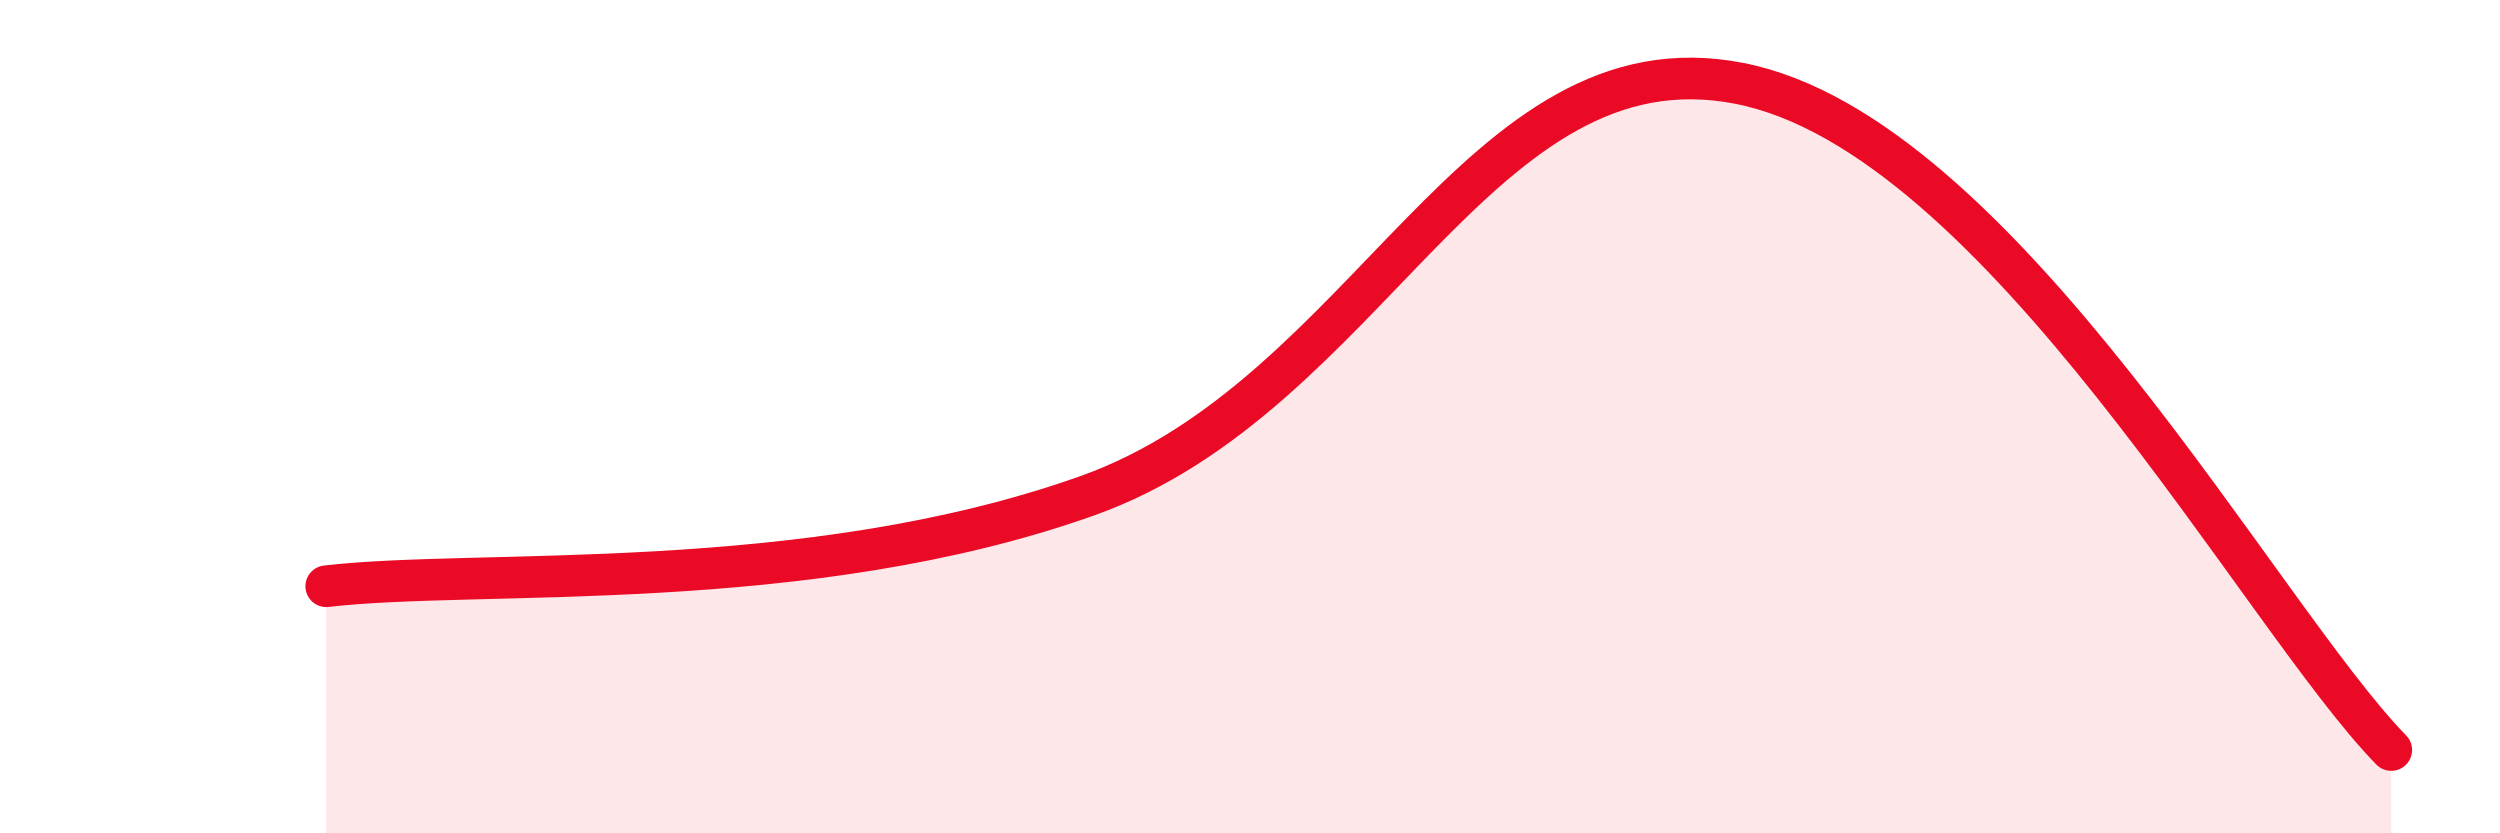
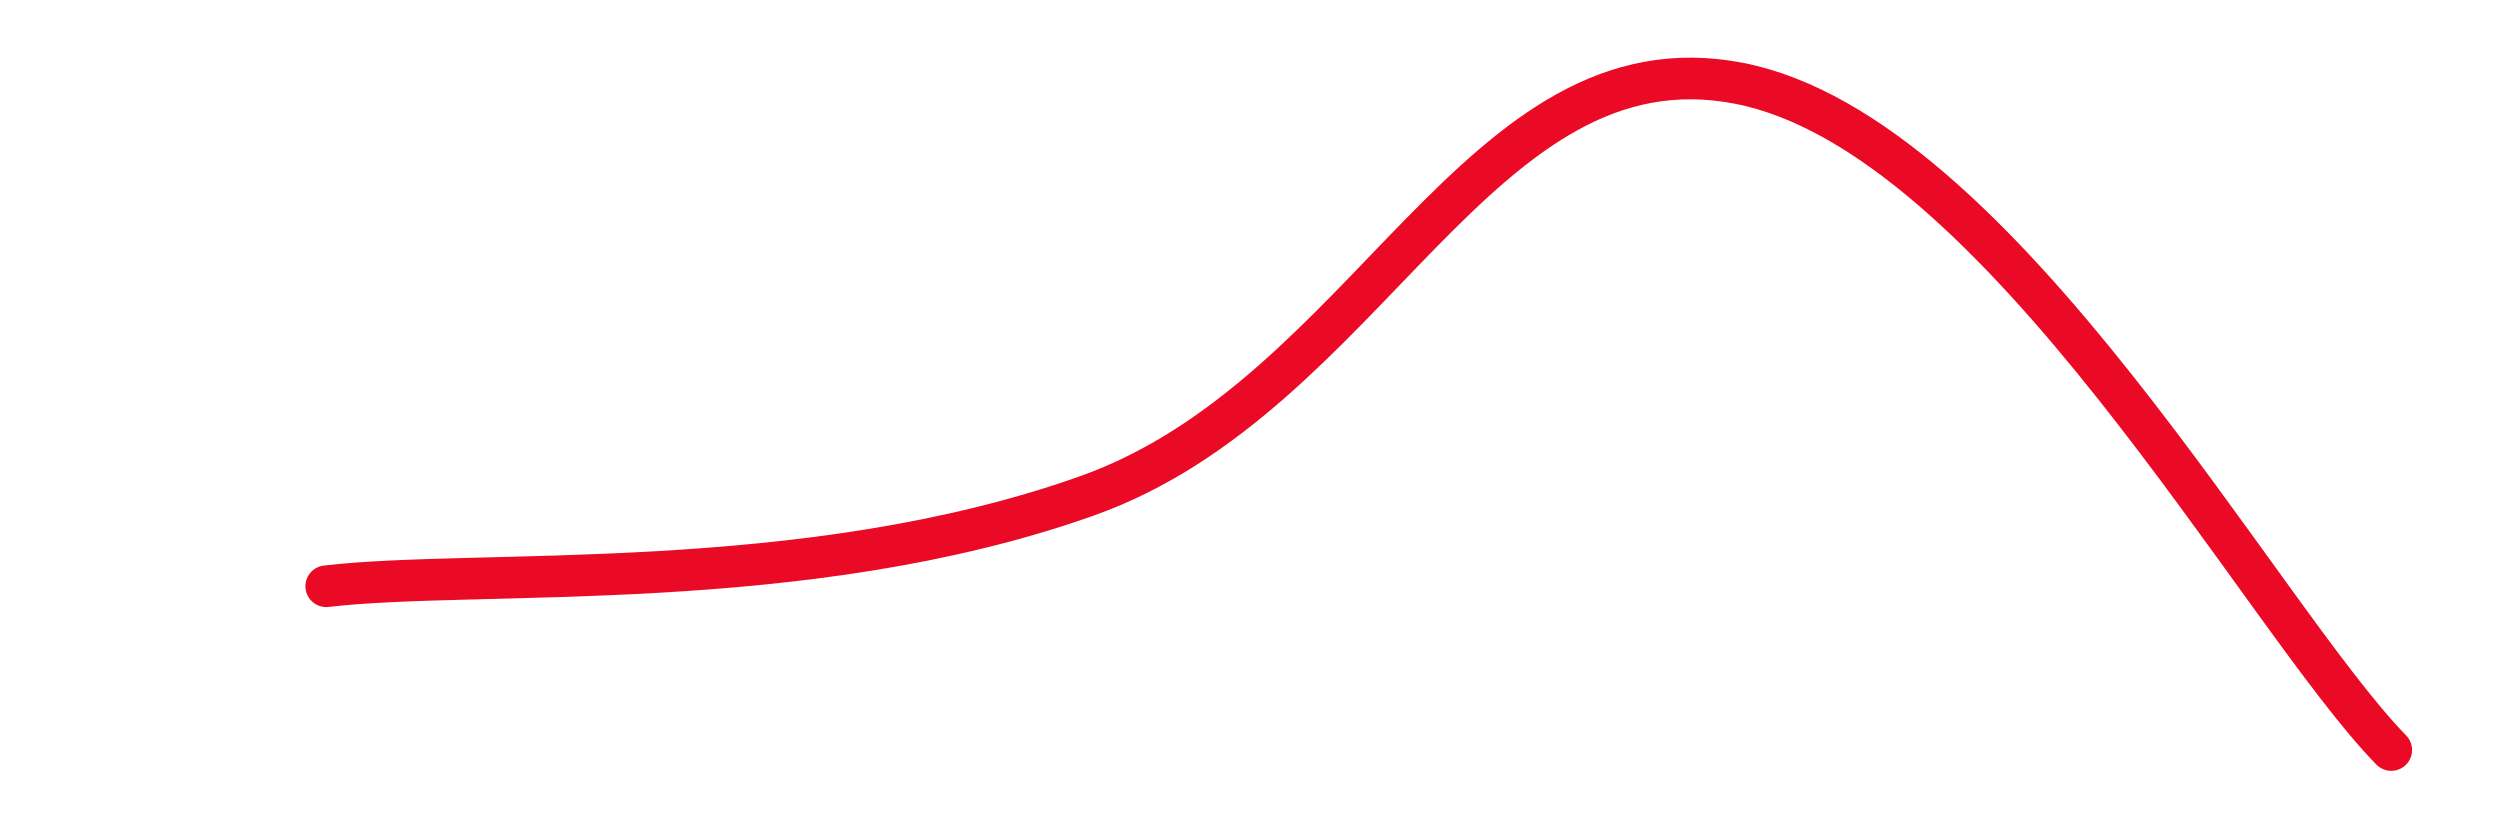
<svg xmlns="http://www.w3.org/2000/svg" width="60" height="20" viewBox="0 0 60 20">
-   <path d="M 7.83,14.07 C 11.48,13.64 19.31,14.31 26.09,11.9 C 32.87,9.49 35.48,0.78 41.74,2 C 48,3.22 54.26,14.8 57.39,18L57.39 20L7.83 20Z" fill="#EB0A25" opacity="0.1" stroke-linecap="round" stroke-linejoin="round" />
  <path d="M 7.83,14.07 C 11.48,13.64 19.31,14.31 26.09,11.9 C 32.87,9.49 35.48,0.78 41.74,2 C 48,3.22 54.26,14.8 57.39,18" stroke="#EB0A25" stroke-width="1" fill="none" stroke-linecap="round" stroke-linejoin="round" />
</svg>